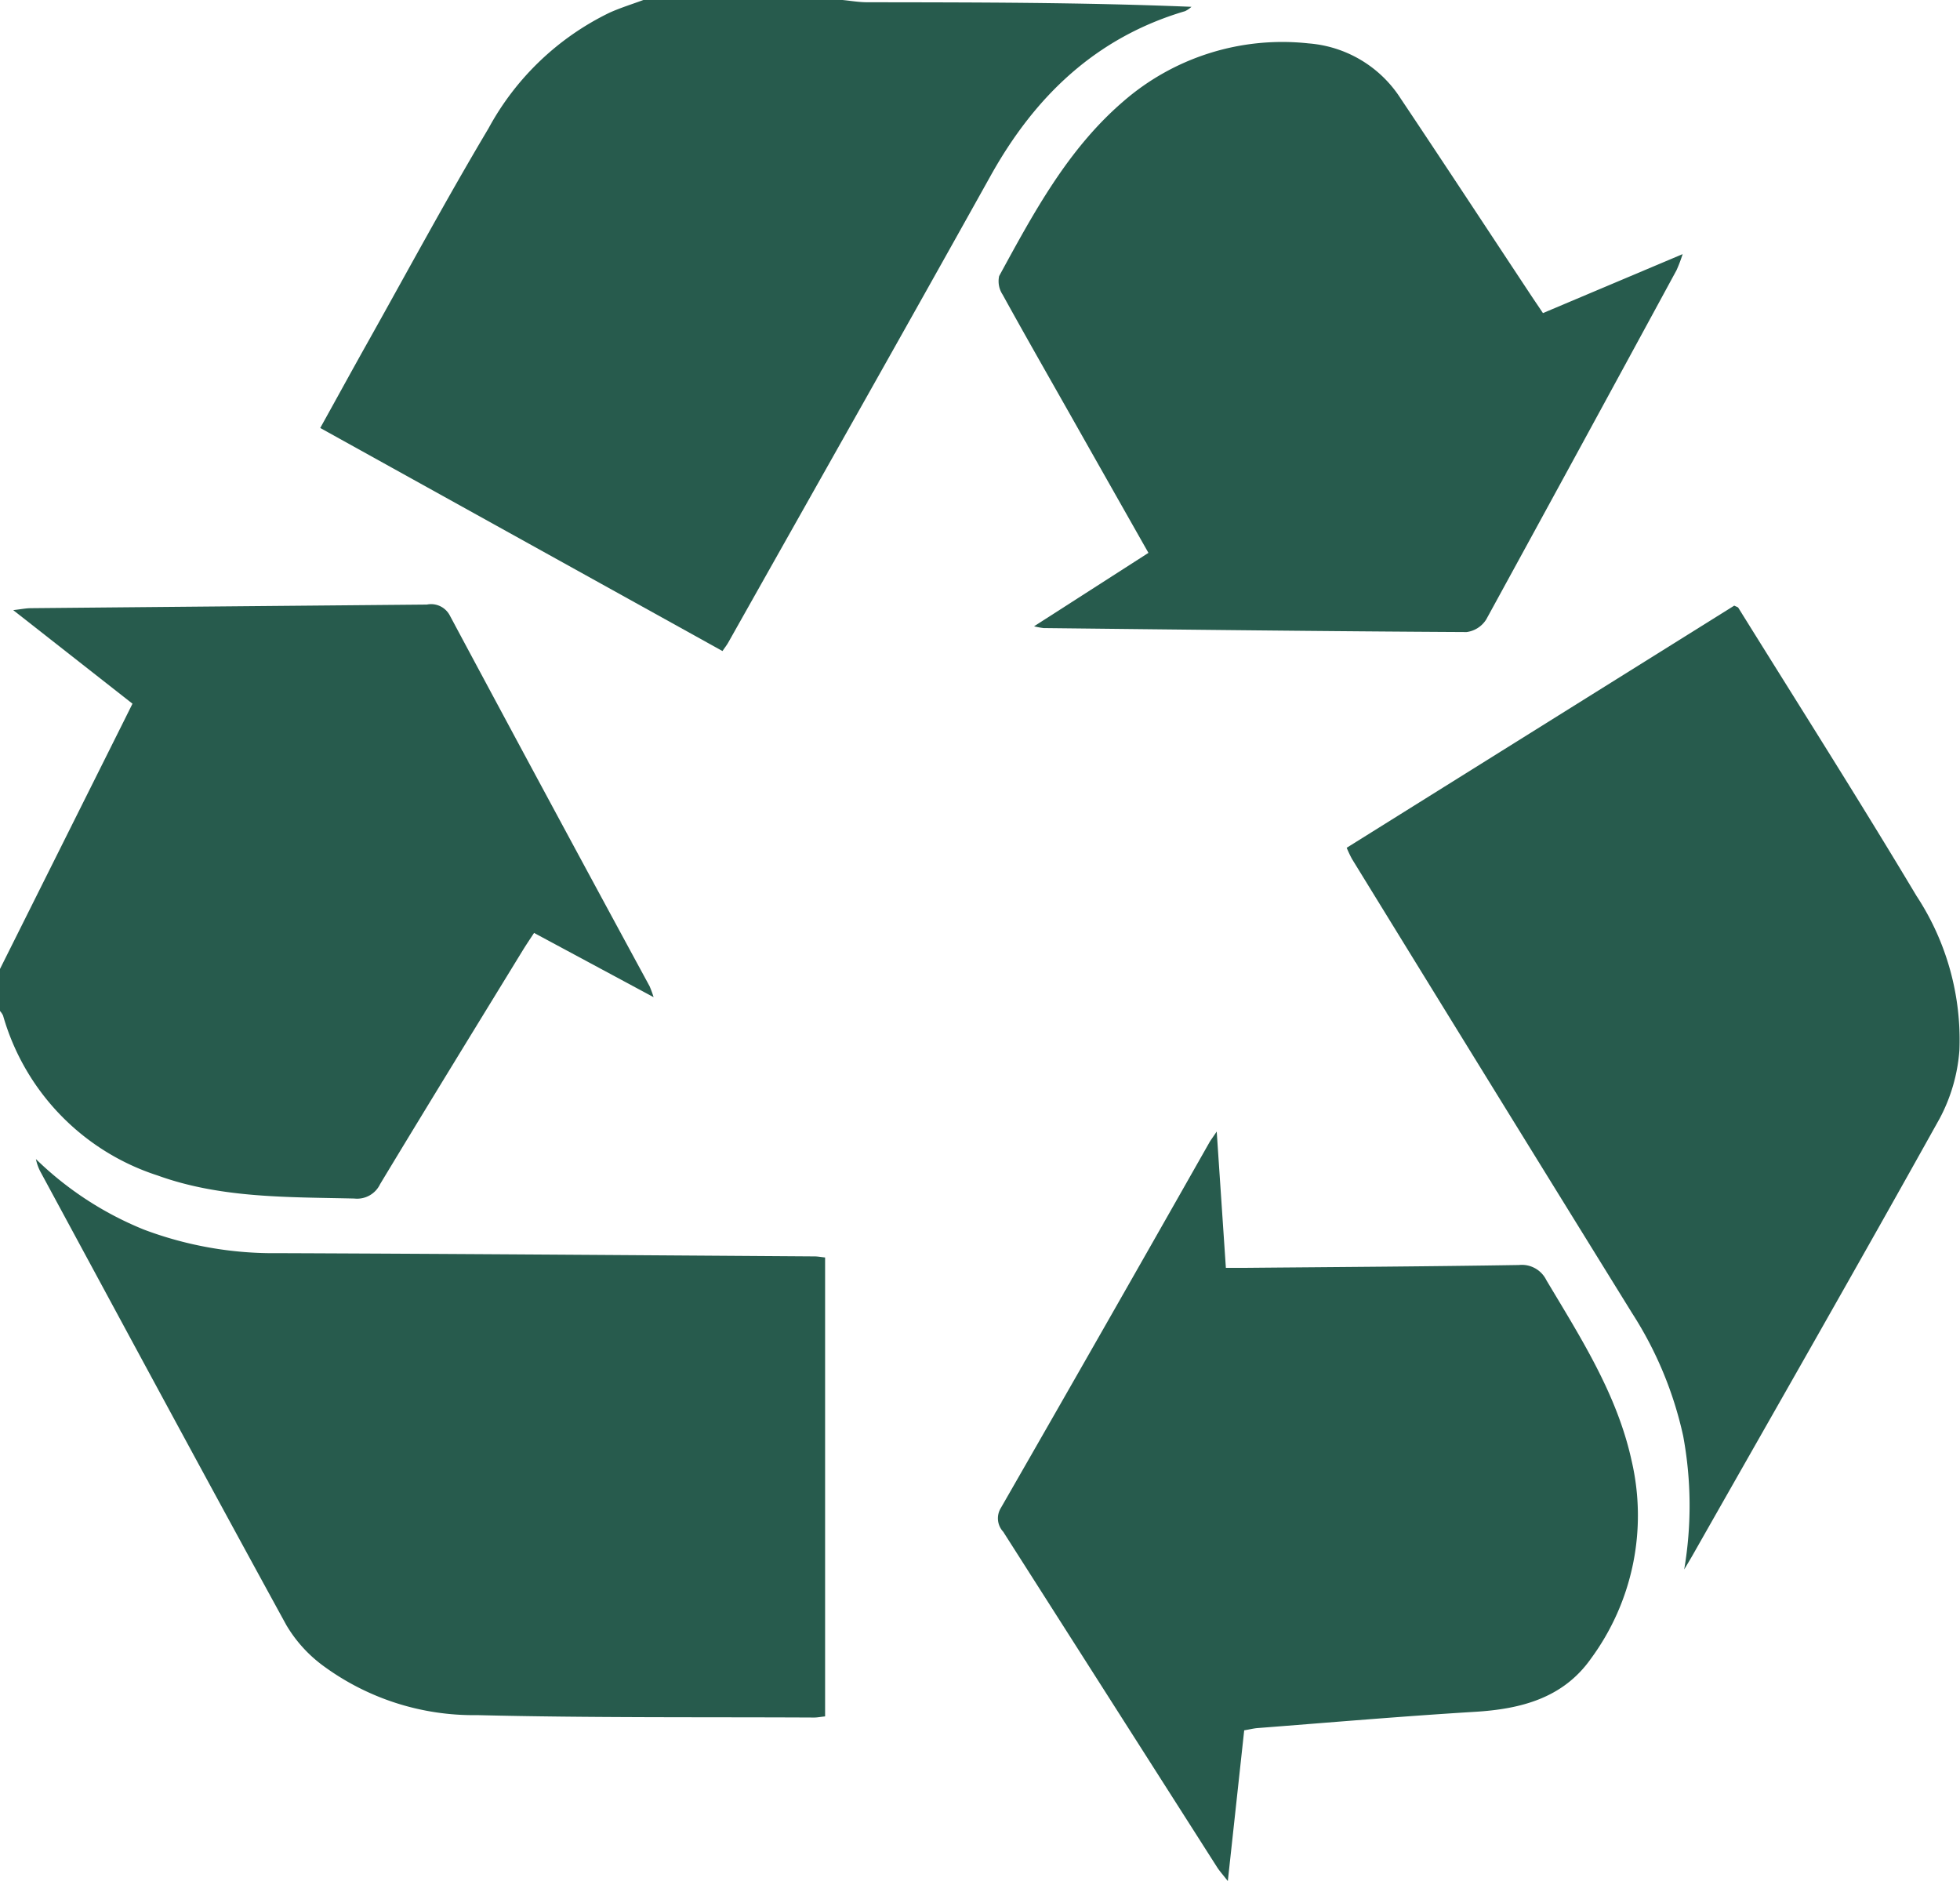
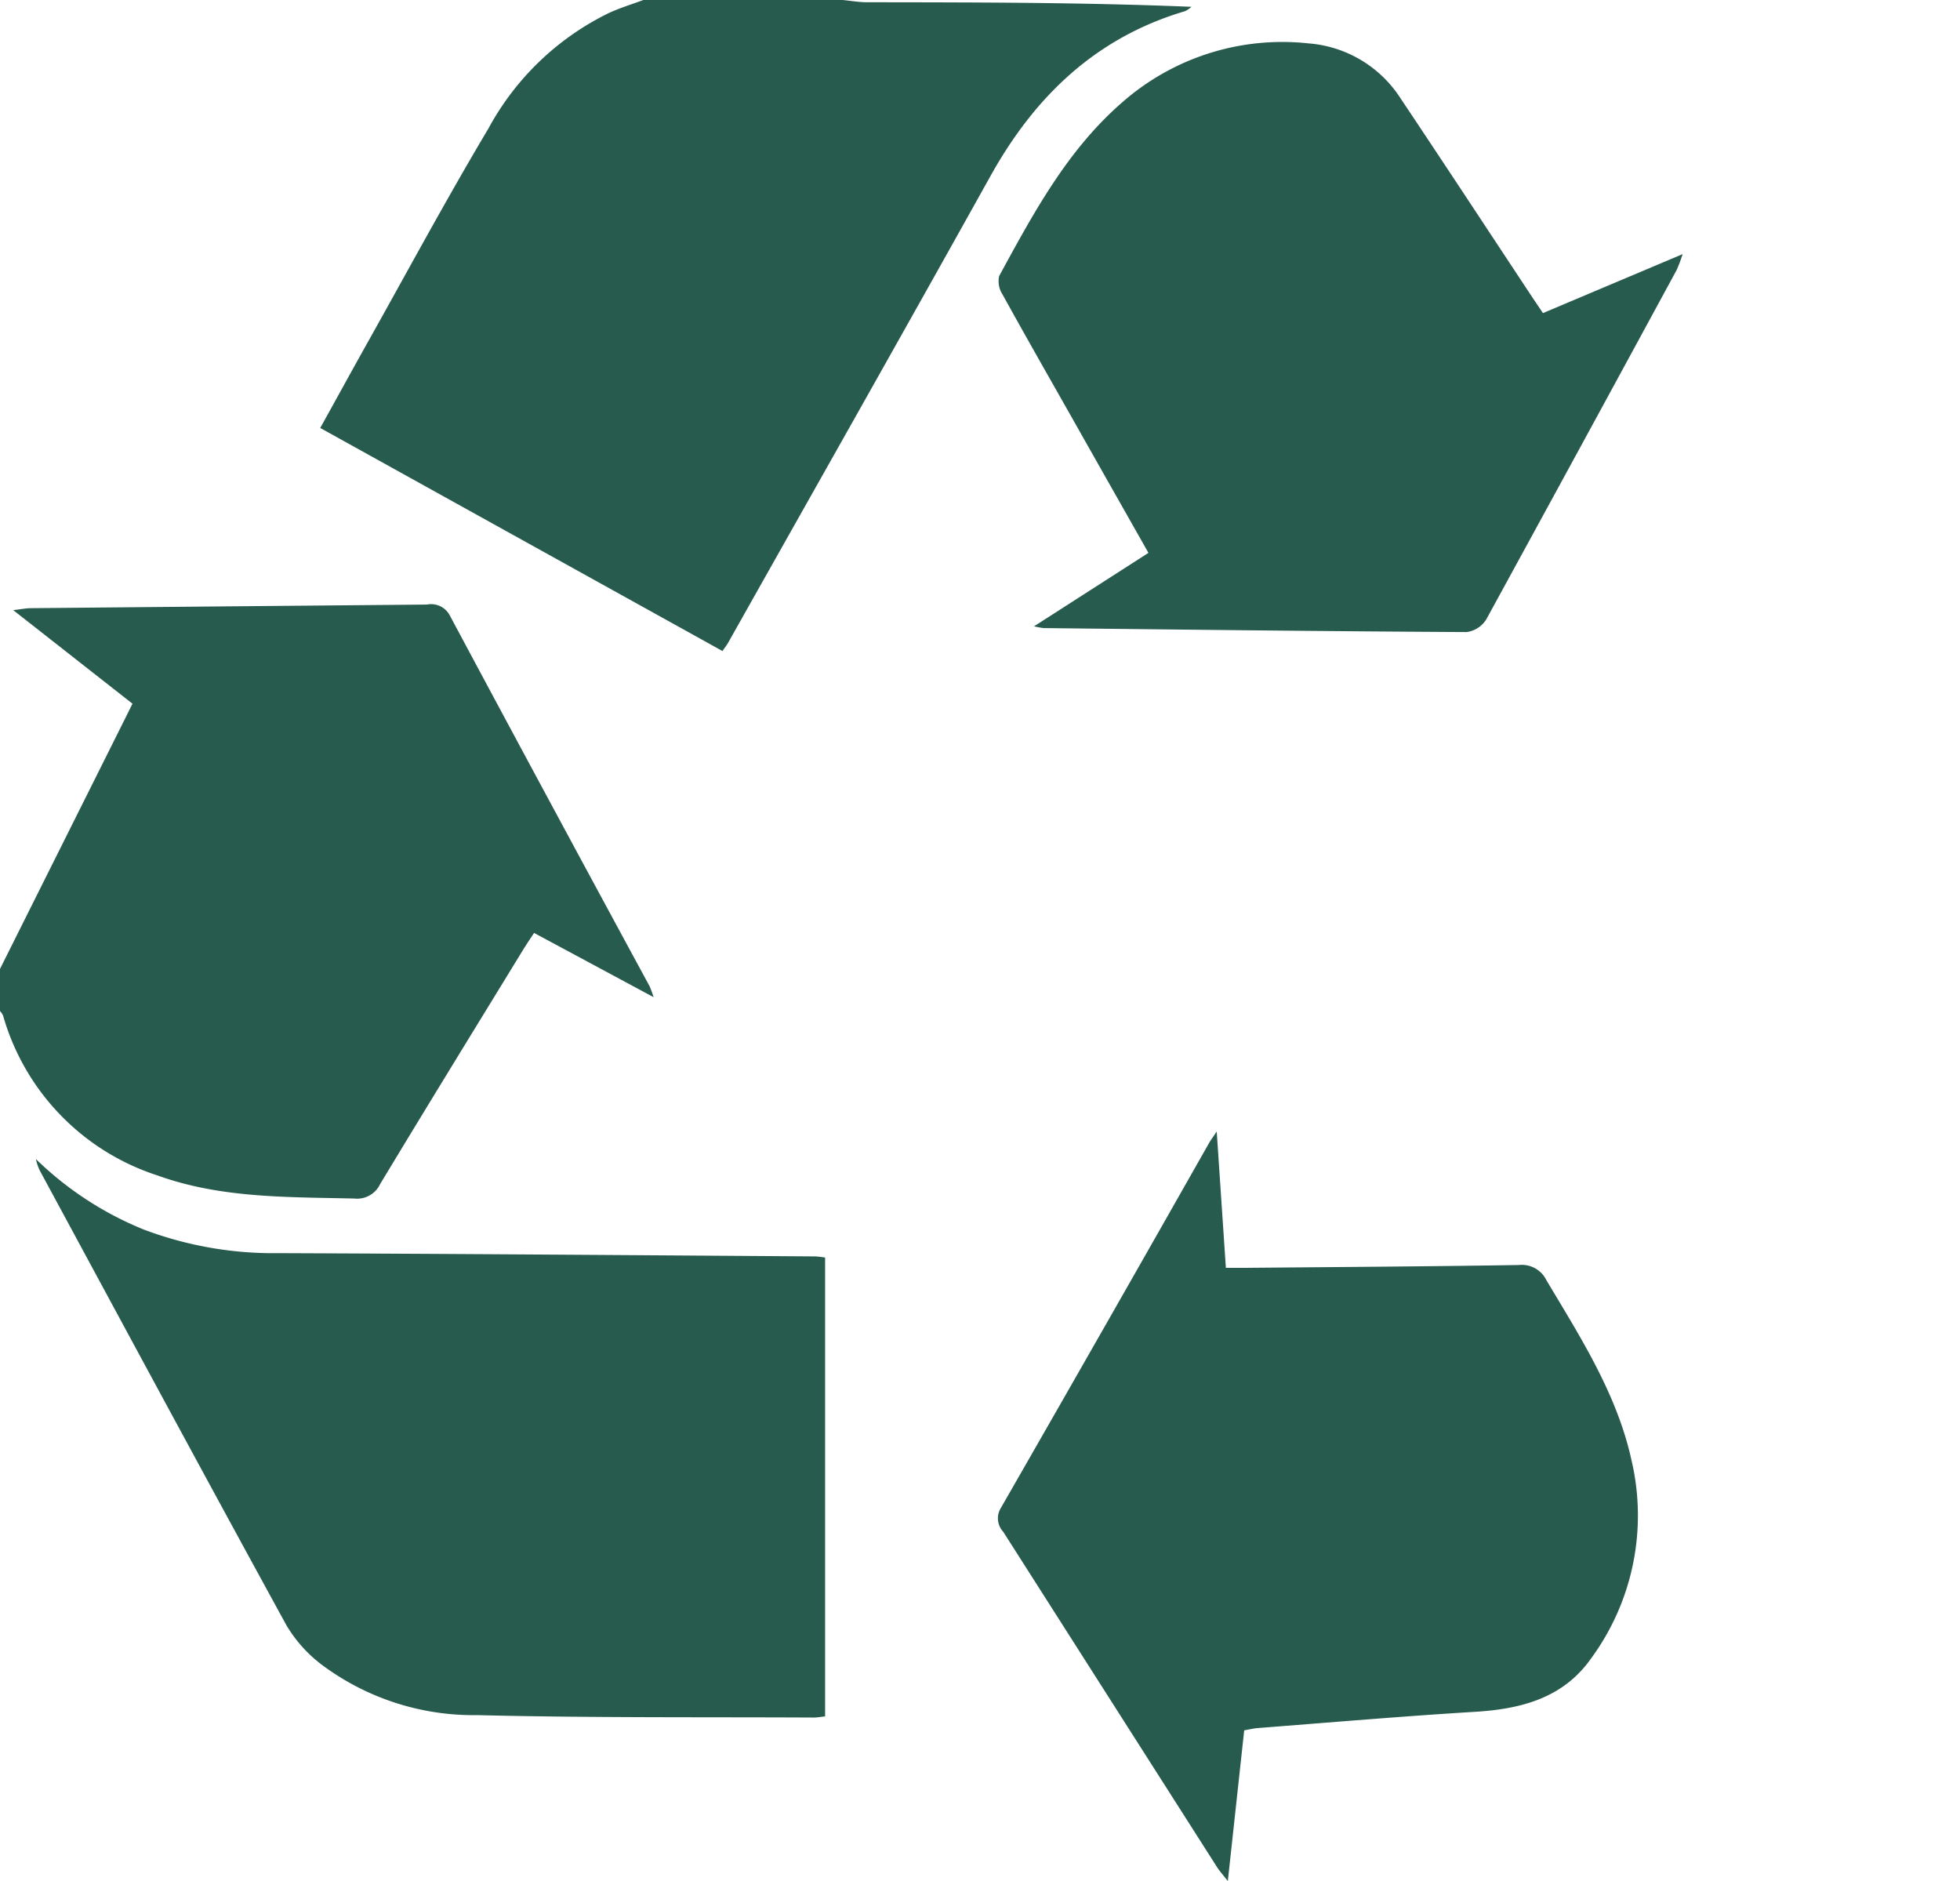
<svg xmlns="http://www.w3.org/2000/svg" width="120.5" height="115.634" viewBox="0 0 120.5 115.634">
  <defs>
    <clipPath id="g0wz1aq3aa">
      <path data-name="Rectangle 38" style="fill:#275b4d" d="M0 0h120.5v115.634H0z" />
    </clipPath>
  </defs>
  <g data-name="Group 46" style="clip-path:url(#g0wz1aq3aa)">
    <path data-name="Path 61" d="M167.718 0c.5.048 1.009.138 1.513.138 6.627.009 13.255.006 19.94.281a1.565 1.565 0 0 1-.392.267c-5.473 1.617-9.228 5.224-11.955 10.119-5.339 9.582-10.745 19.126-16.126 28.685-.093.166-.213.317-.359.532l-24.73-13.713c1-1.8 1.937-3.516 2.892-5.219 2.471-4.407 4.867-8.86 7.454-13.2a16.777 16.777 0 0 1 7.453-7.116c.67-.3 1.377-.518 2.067-.774z" transform="translate(-115.921)" style="fill:#275b4d" />
    <path data-name="Path 62" d="m0 278.4 7.445-14.9.7-1.406-7.332-5.752c.5-.058.782-.117 1.068-.12q12.182-.113 24.364-.222a1.3 1.3 0 0 1 1.425.7q6.1 11.4 12.269 22.766a6.813 6.813 0 0 1 .244.669l-7.349-3.95c-.254.39-.491.737-.709 1.094-2.927 4.78-5.865 9.554-8.759 14.354a1.565 1.565 0 0 1-1.585.88c-4.079-.095-8.2-.009-12.093-1.418a14.511 14.511 0 0 1-9.5-9.83 1.145 1.145 0 0 0-.188-.279V278.4" transform="translate(0 -218.835)" style="fill:#275b4d" />
    <path data-name="Path 63" d="M63.7 525.081c-.3.032-.486.071-.677.07-6.905-.034-13.812.022-20.714-.148a15.6 15.6 0 0 1-9.569-3.109 8.43 8.43 0 0 1-2.164-2.427c-5.065-9.245-10.065-18.525-15.08-27.8a2.945 2.945 0 0 1-.315-.847 20.541 20.541 0 0 0 6.635 4.334 22.591 22.591 0 0 0 8.282 1.45c10.987.042 21.973.125 32.959.2.189 0 .379.038.643.066z" transform="translate(-12.973 -419.568)" style="fill:#275b4d" />
-     <path data-name="Path 64" d="M591.056 315.7a23.43 23.43 0 0 0-.062-8.2 23.01 23.01 0 0 0-3.138-7.55q-8.633-13.95-17.225-27.926a7.337 7.337 0 0 1-.325-.687l23.827-14.886c.126.066.219.083.253.137 3.662 5.893 7.387 11.747 10.947 17.7a16.1 16.1 0 0 1 2.643 9.488 10.544 10.544 0 0 1-1.223 4.22c-4.995 8.971-10.1 17.882-15.169 26.811-.171.3-.352.6-.528.893" transform="translate(-487.512 -219.221)" style="fill:#275b4d" />
    <path data-name="Path 65" d="M431.984 49.274c-1.649-2.911-3.231-5.7-4.812-8.5-1.39-2.455-2.791-4.905-4.153-7.376a1.493 1.493 0 0 1-.213-1.139C424.91 28.4 427 24.5 430.38 21.574a14.9 14.9 0 0 1 11.453-3.618 7.4 7.4 0 0 1 5.663 3.395c2.682 4.008 5.327 8.039 7.989 12.061.234.354.473.7.754 1.123l8.588-3.625a9.22 9.22 0 0 1-.373.984q-5.831 10.745-11.7 21.47a1.684 1.684 0 0 1-1.207.779c-8.671-.047-17.341-.15-26.011-.245a5.153 5.153 0 0 1-.584-.109l7.033-4.514" transform="translate(-361.379 -15.288)" style="fill:#275b4d" />
    <path data-name="Path 66" d="m436.017 479.139.563 8.379h1.307c5.572-.05 11.143-.083 16.714-.173a1.676 1.676 0 0 1 1.684.933c2.109 3.535 4.351 7.016 5.242 11.107a14.85 14.85 0 0 1-2.514 12.173c-1.71 2.412-4.29 3.082-7.11 3.253-4.463.272-8.918.655-13.377 1-.232.018-.46.077-.819.139l-1.007 9.266c-.307-.394-.5-.607-.657-.848q-6.578-10.313-13.153-20.627a1.211 1.211 0 0 1-.14-1.467q6.44-11.216 12.819-22.467c.075-.132.17-.254.448-.666" transform="translate(-361.214 -409.58)" style="fill:#275b4d" />
  </g>
</svg>